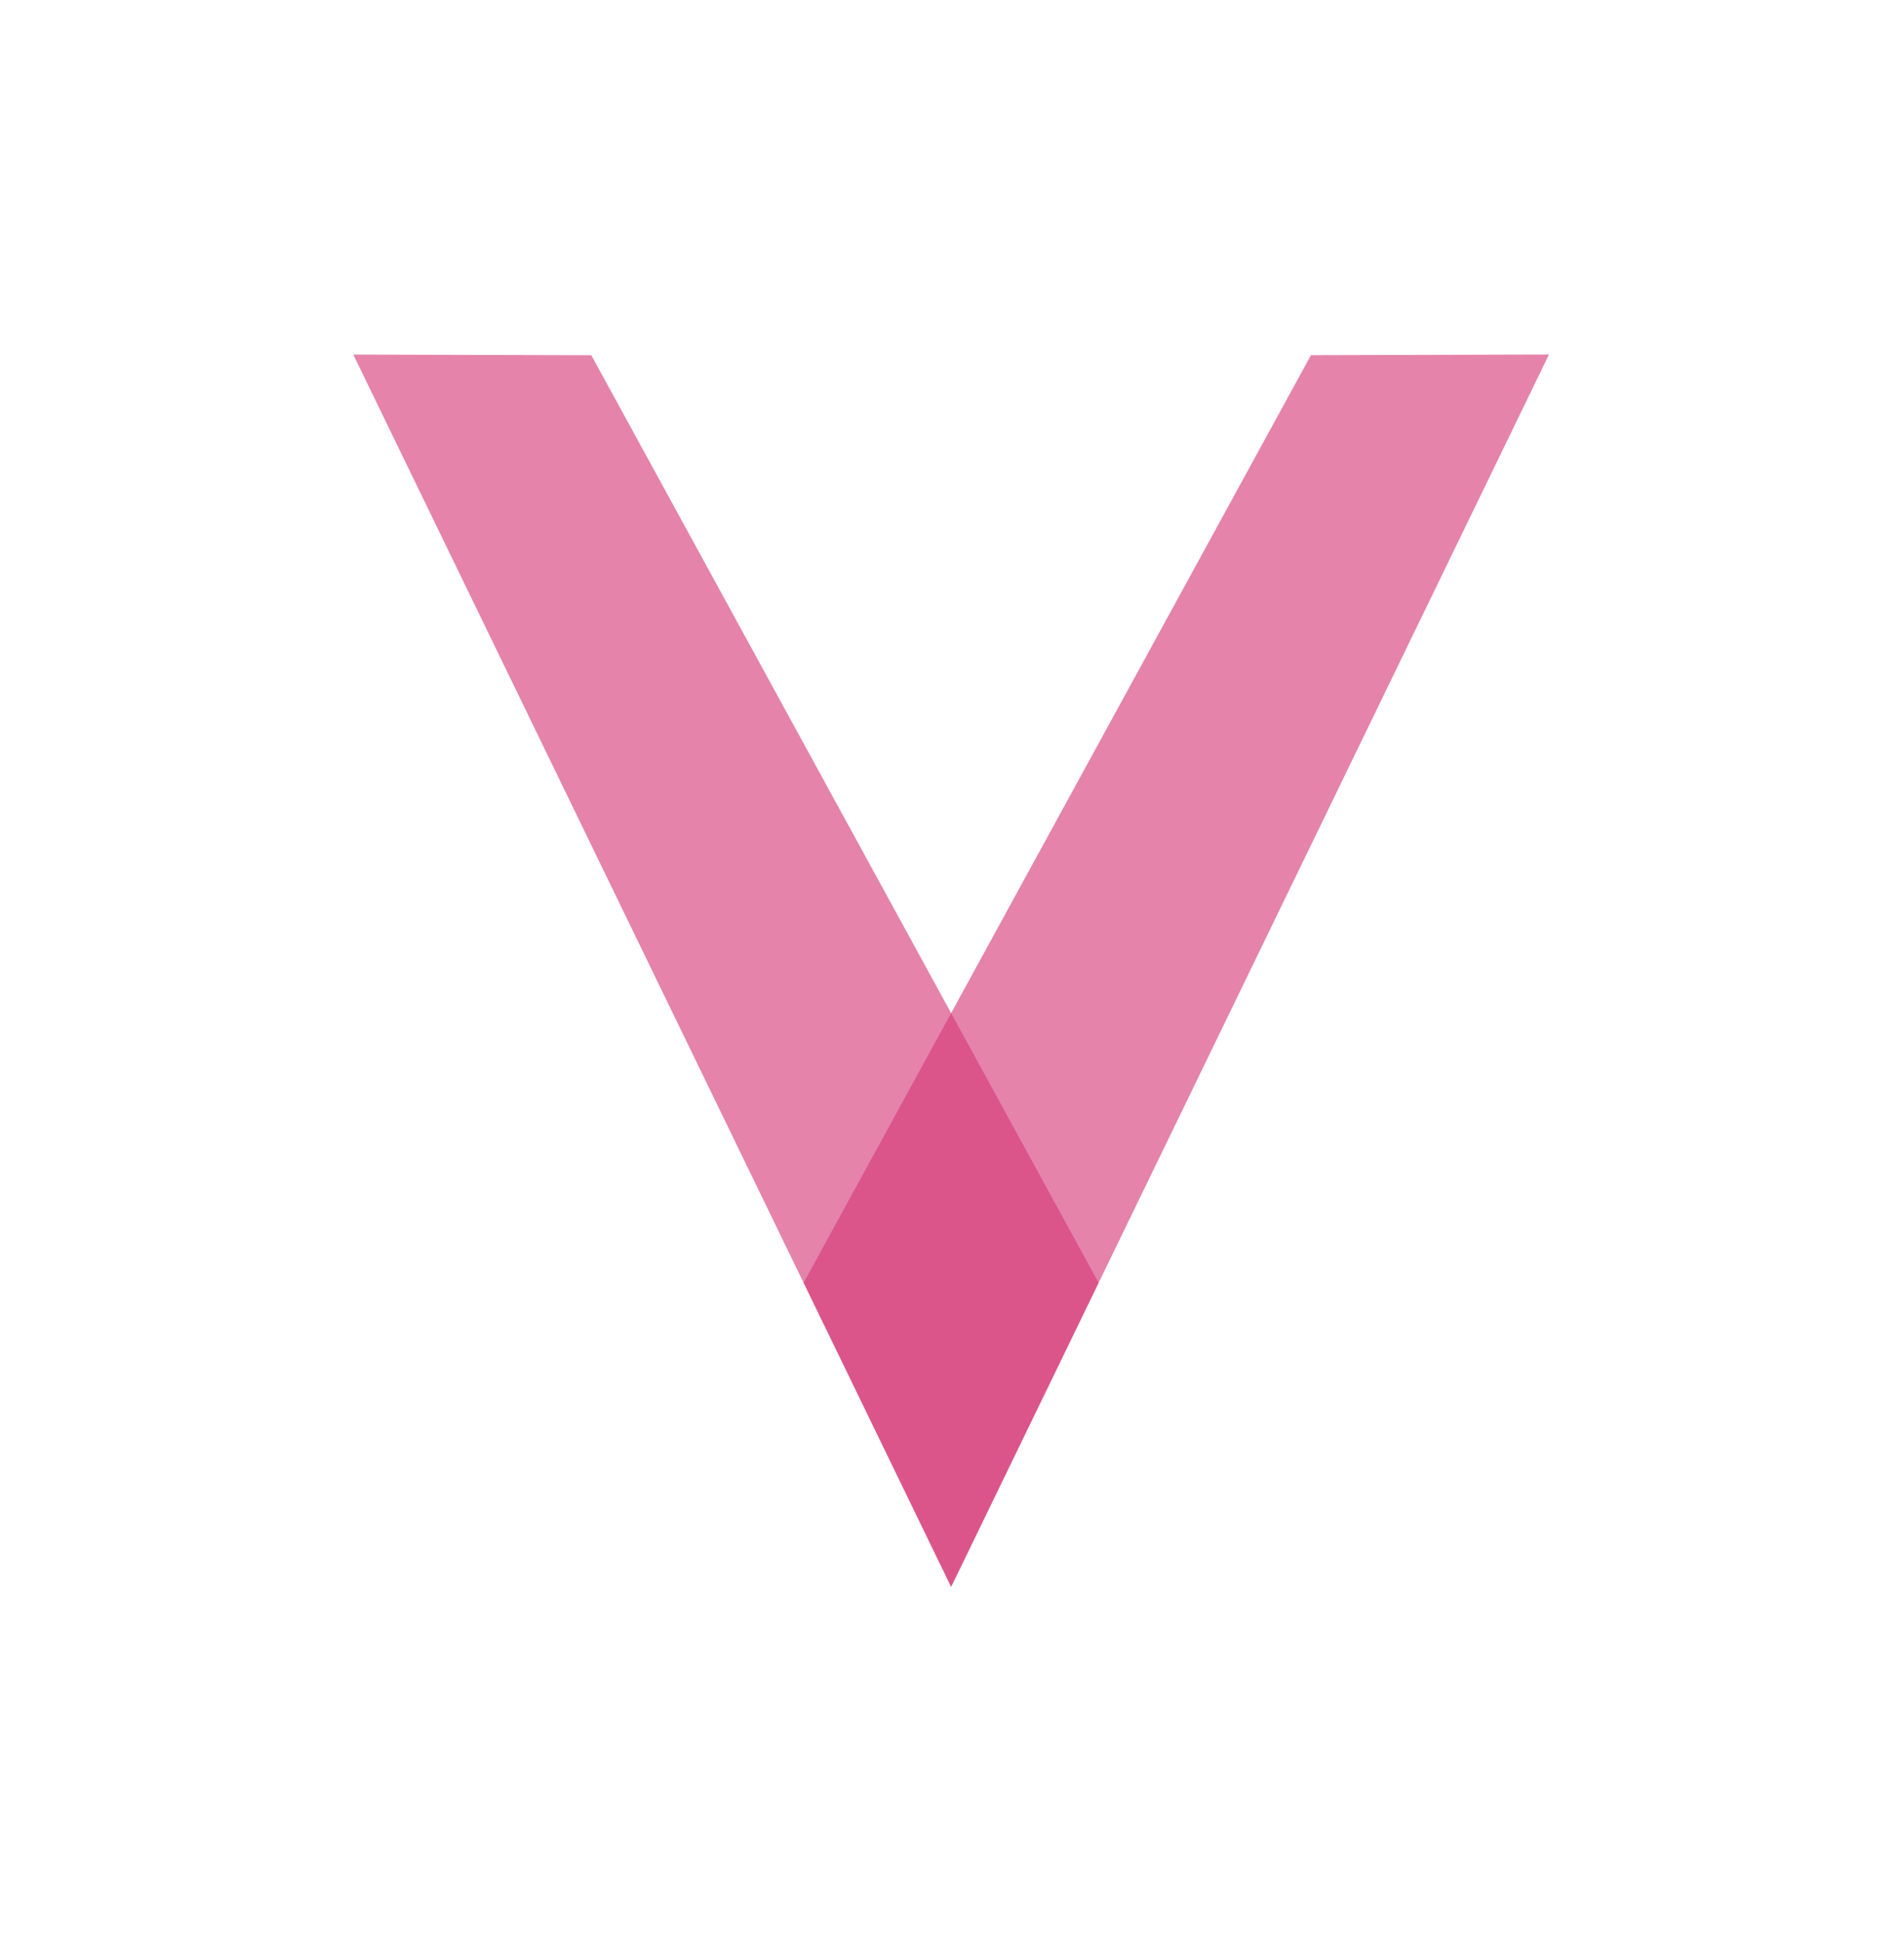
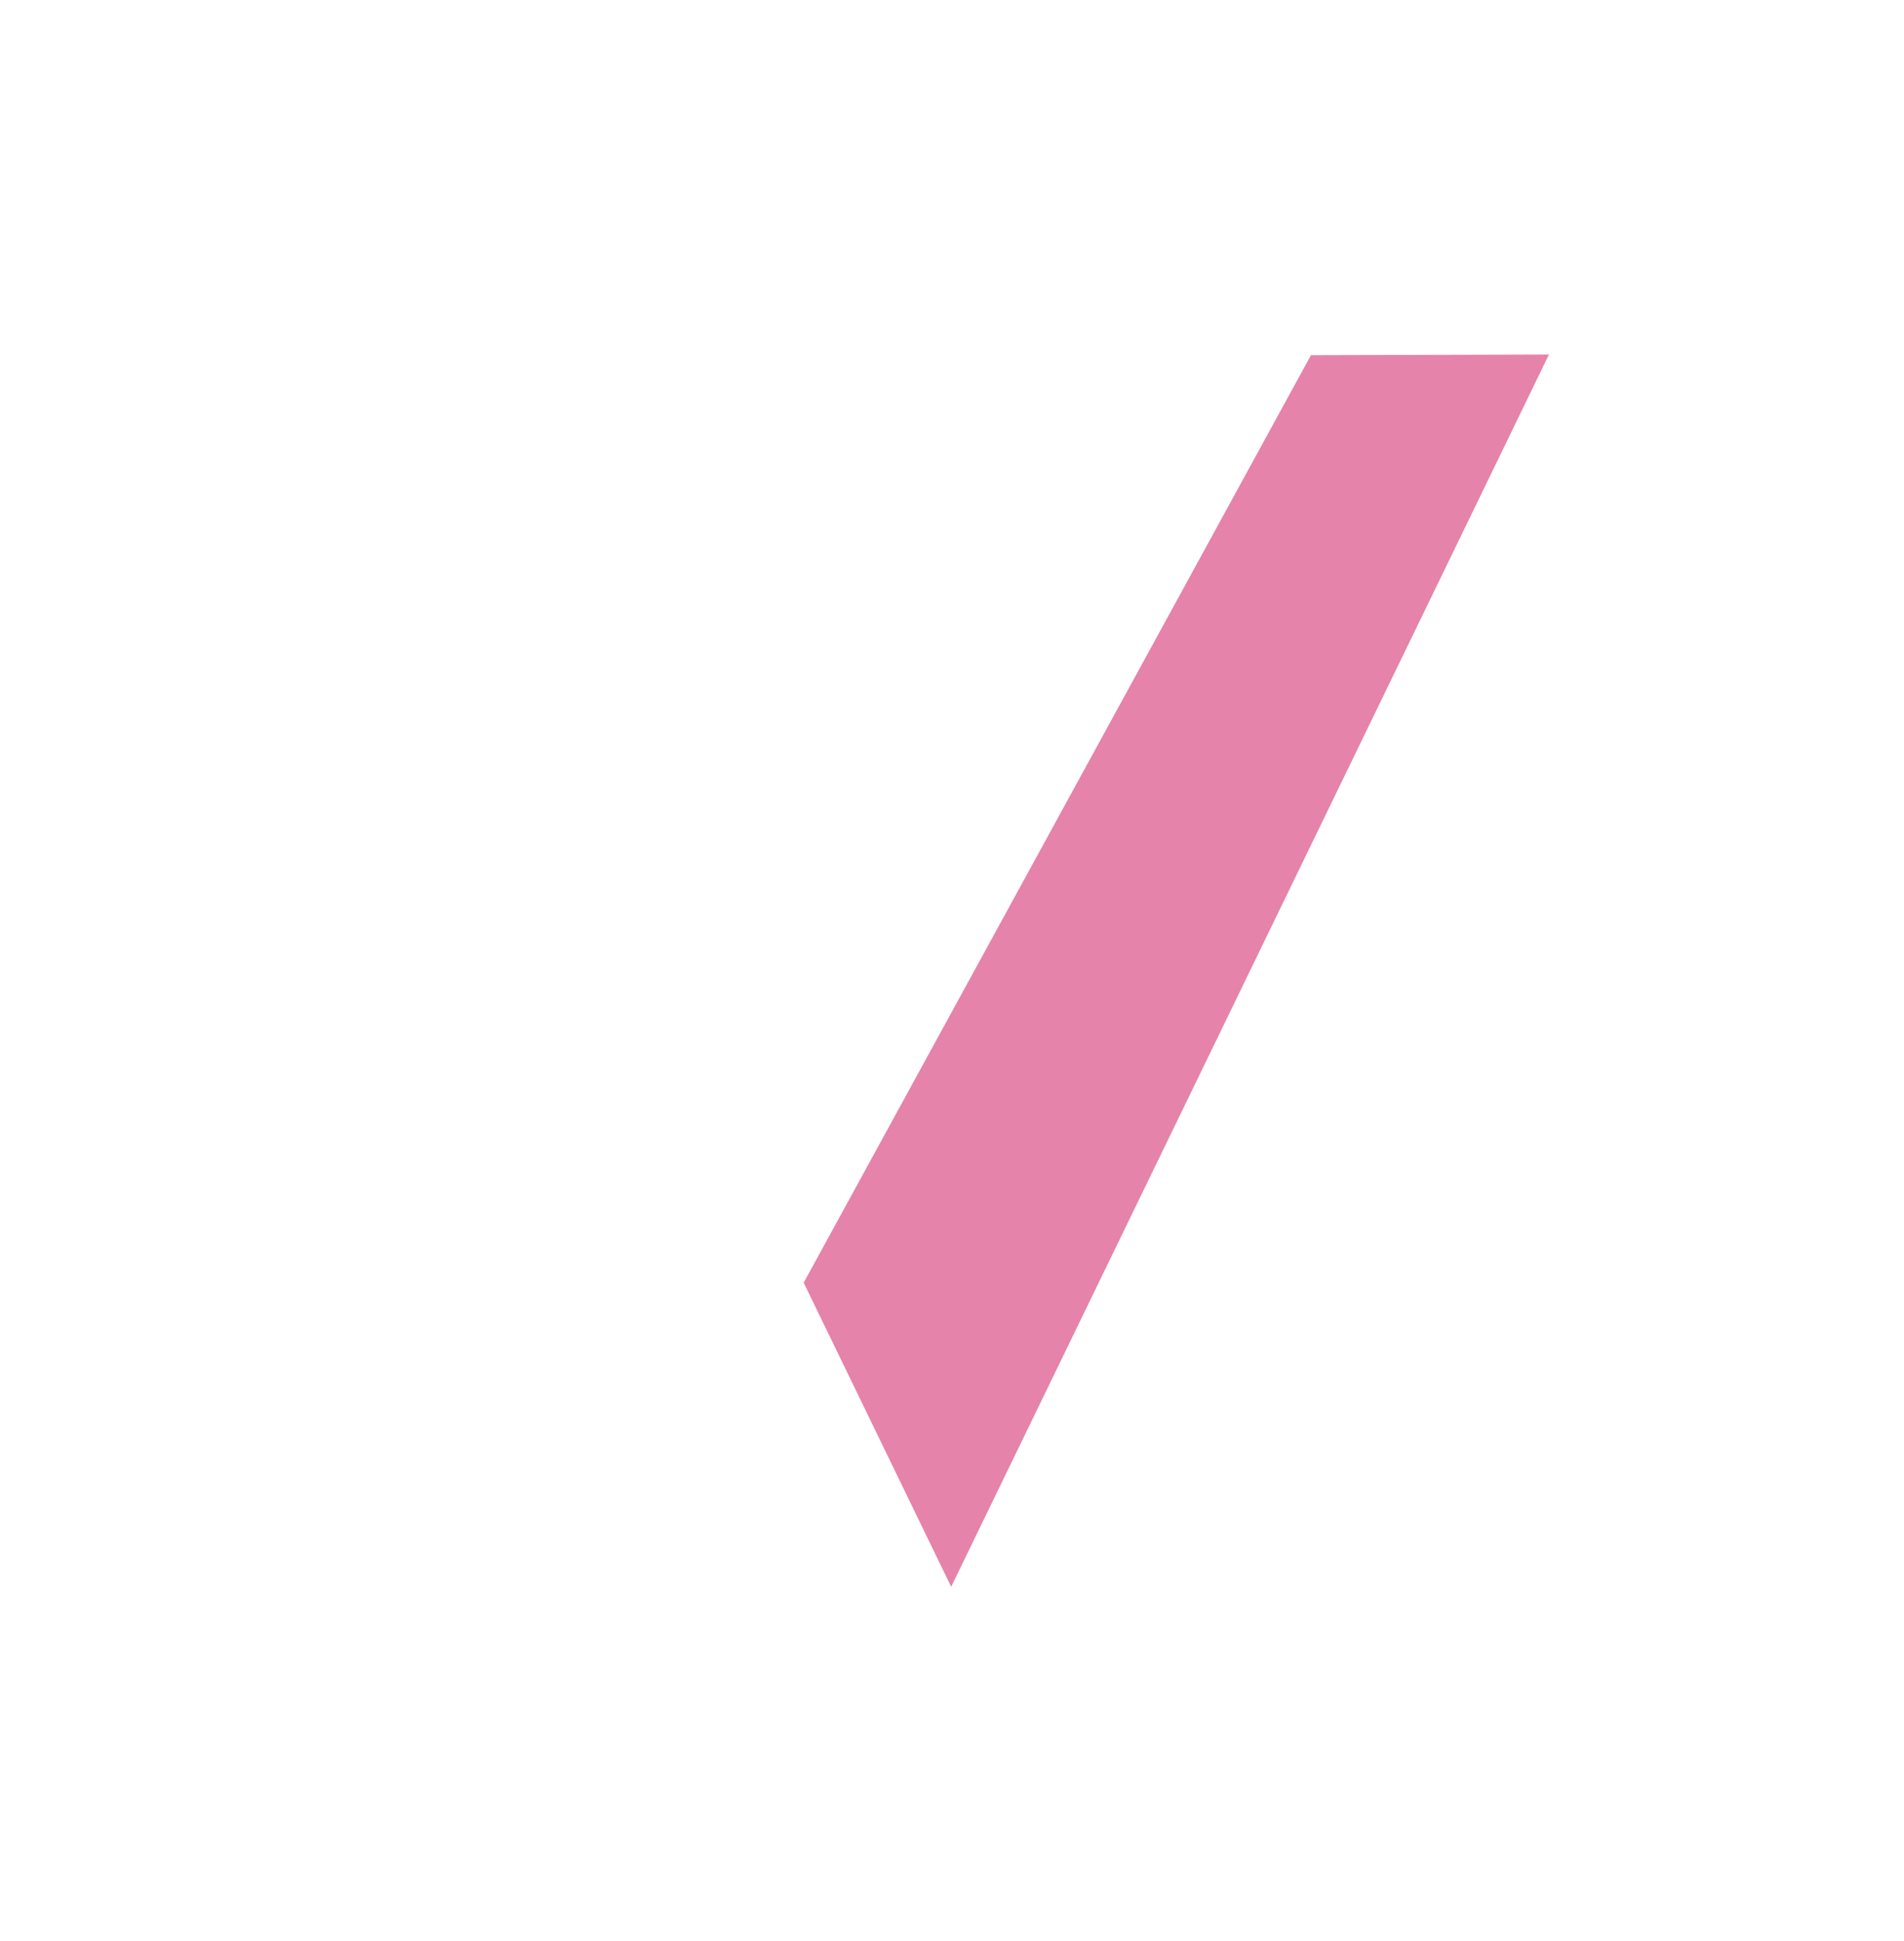
<svg xmlns="http://www.w3.org/2000/svg" xmlns:ns1="http://www.inkscape.org/namespaces/inkscape" xmlns:ns2="http://sodipodi.sourceforge.net/DTD/sodipodi-0.dtd" width="268.723mm" height="273.855mm" viewBox="0 0 952.167 970.354" id="svg2" version="1.1" ns1:version="1.1.2 (b8e25be8, 2022-02-05)" ns1:export-filename="/Volumes/Untitled 2/Material Design/Vieo1o/banner-no-background1.png" ns1:export-xdpi="120" ns1:export-ydpi="120" ns2:docname="logo-nav.svg">
  <defs id="defs4">
    <ns1:path-effect effect="powerstroke" id="path-effect4329" is_visible="true" offset_points="0,0.5" sort_points="true" interpolator_type="Linear" interpolator_beta="0.2" start_linecap_type="zerowidth" linejoin_type="round" miter_limit="4" end_linecap_type="zerowidth" cusp_linecap_type="round" />
    <ns1:path-effect effect="powerstroke" id="path-effect4325" is_visible="true" offset_points="0,0.5" sort_points="true" interpolator_type="Linear" interpolator_beta="0.2" start_linecap_type="zerowidth" linejoin_type="round" miter_limit="4" end_linecap_type="zerowidth" cusp_linecap_type="round" />
  </defs>
  <ns2:namedview id="base" pagecolor="#ffffff" bordercolor="#666666" borderopacity="1.0" ns1:pageopacity="0.0" ns1:pageshadow="2" ns1:zoom="0.0625" ns1:cx="328" ns1:cy="936" ns1:document-units="px" ns1:current-layer="layer2" showgrid="false" fit-margin-top="50" fit-margin-left="50" fit-margin-right="50" fit-margin-bottom="50" ns1:window-width="1920" ns1:window-height="1027" ns1:window-x="0" ns1:window-y="25" ns1:window-maximized="1" ns1:pagecheckerboard="0" />
  <g ns1:groupmode="layer" id="layer2" ns1:label="Layer 2" transform="translate(996.083,-2455.185)">
    <g id="g4346-8-8" transform="matrix(0.763,0,0,0.763,2262.339,2033.96)" style="fill:#d53a78;fill-opacity:0.627">
-       <path ns2:nodetypes="ccccc" ns1:connector-curvature="0" id="rect4305-27-0" d="m -4038.974,784.416 155.999,0.433 332.473,607.765 -96.671,199.264 z" style="opacity:1;fill:#d53a78;fill-opacity:0.627;fill-rule:evenodd;stroke:none;stroke-width:13.3;stroke-linecap:butt;stroke-linejoin:round;stroke-miterlimit:4;stroke-dasharray:none;stroke-opacity:1" />
      <path ns2:nodetypes="ccccc" ns1:connector-curvature="0" id="rect4305-2-6-90" d="m -3255.318,784.383 -155.999,0.433 -332.474,607.765 96.671,199.264 z" style="opacity:1;fill:#d53a78;fill-opacity:0.627;fill-rule:evenodd;stroke:none;stroke-width:13.3;stroke-linecap:butt;stroke-linejoin:round;stroke-miterlimit:4;stroke-dasharray:none;stroke-opacity:1" />
    </g>
  </g>
  <g ns1:label="Layer 1" ns1:groupmode="layer" id="layer1" transform="translate(996.083,-2455.185)" />
</svg>